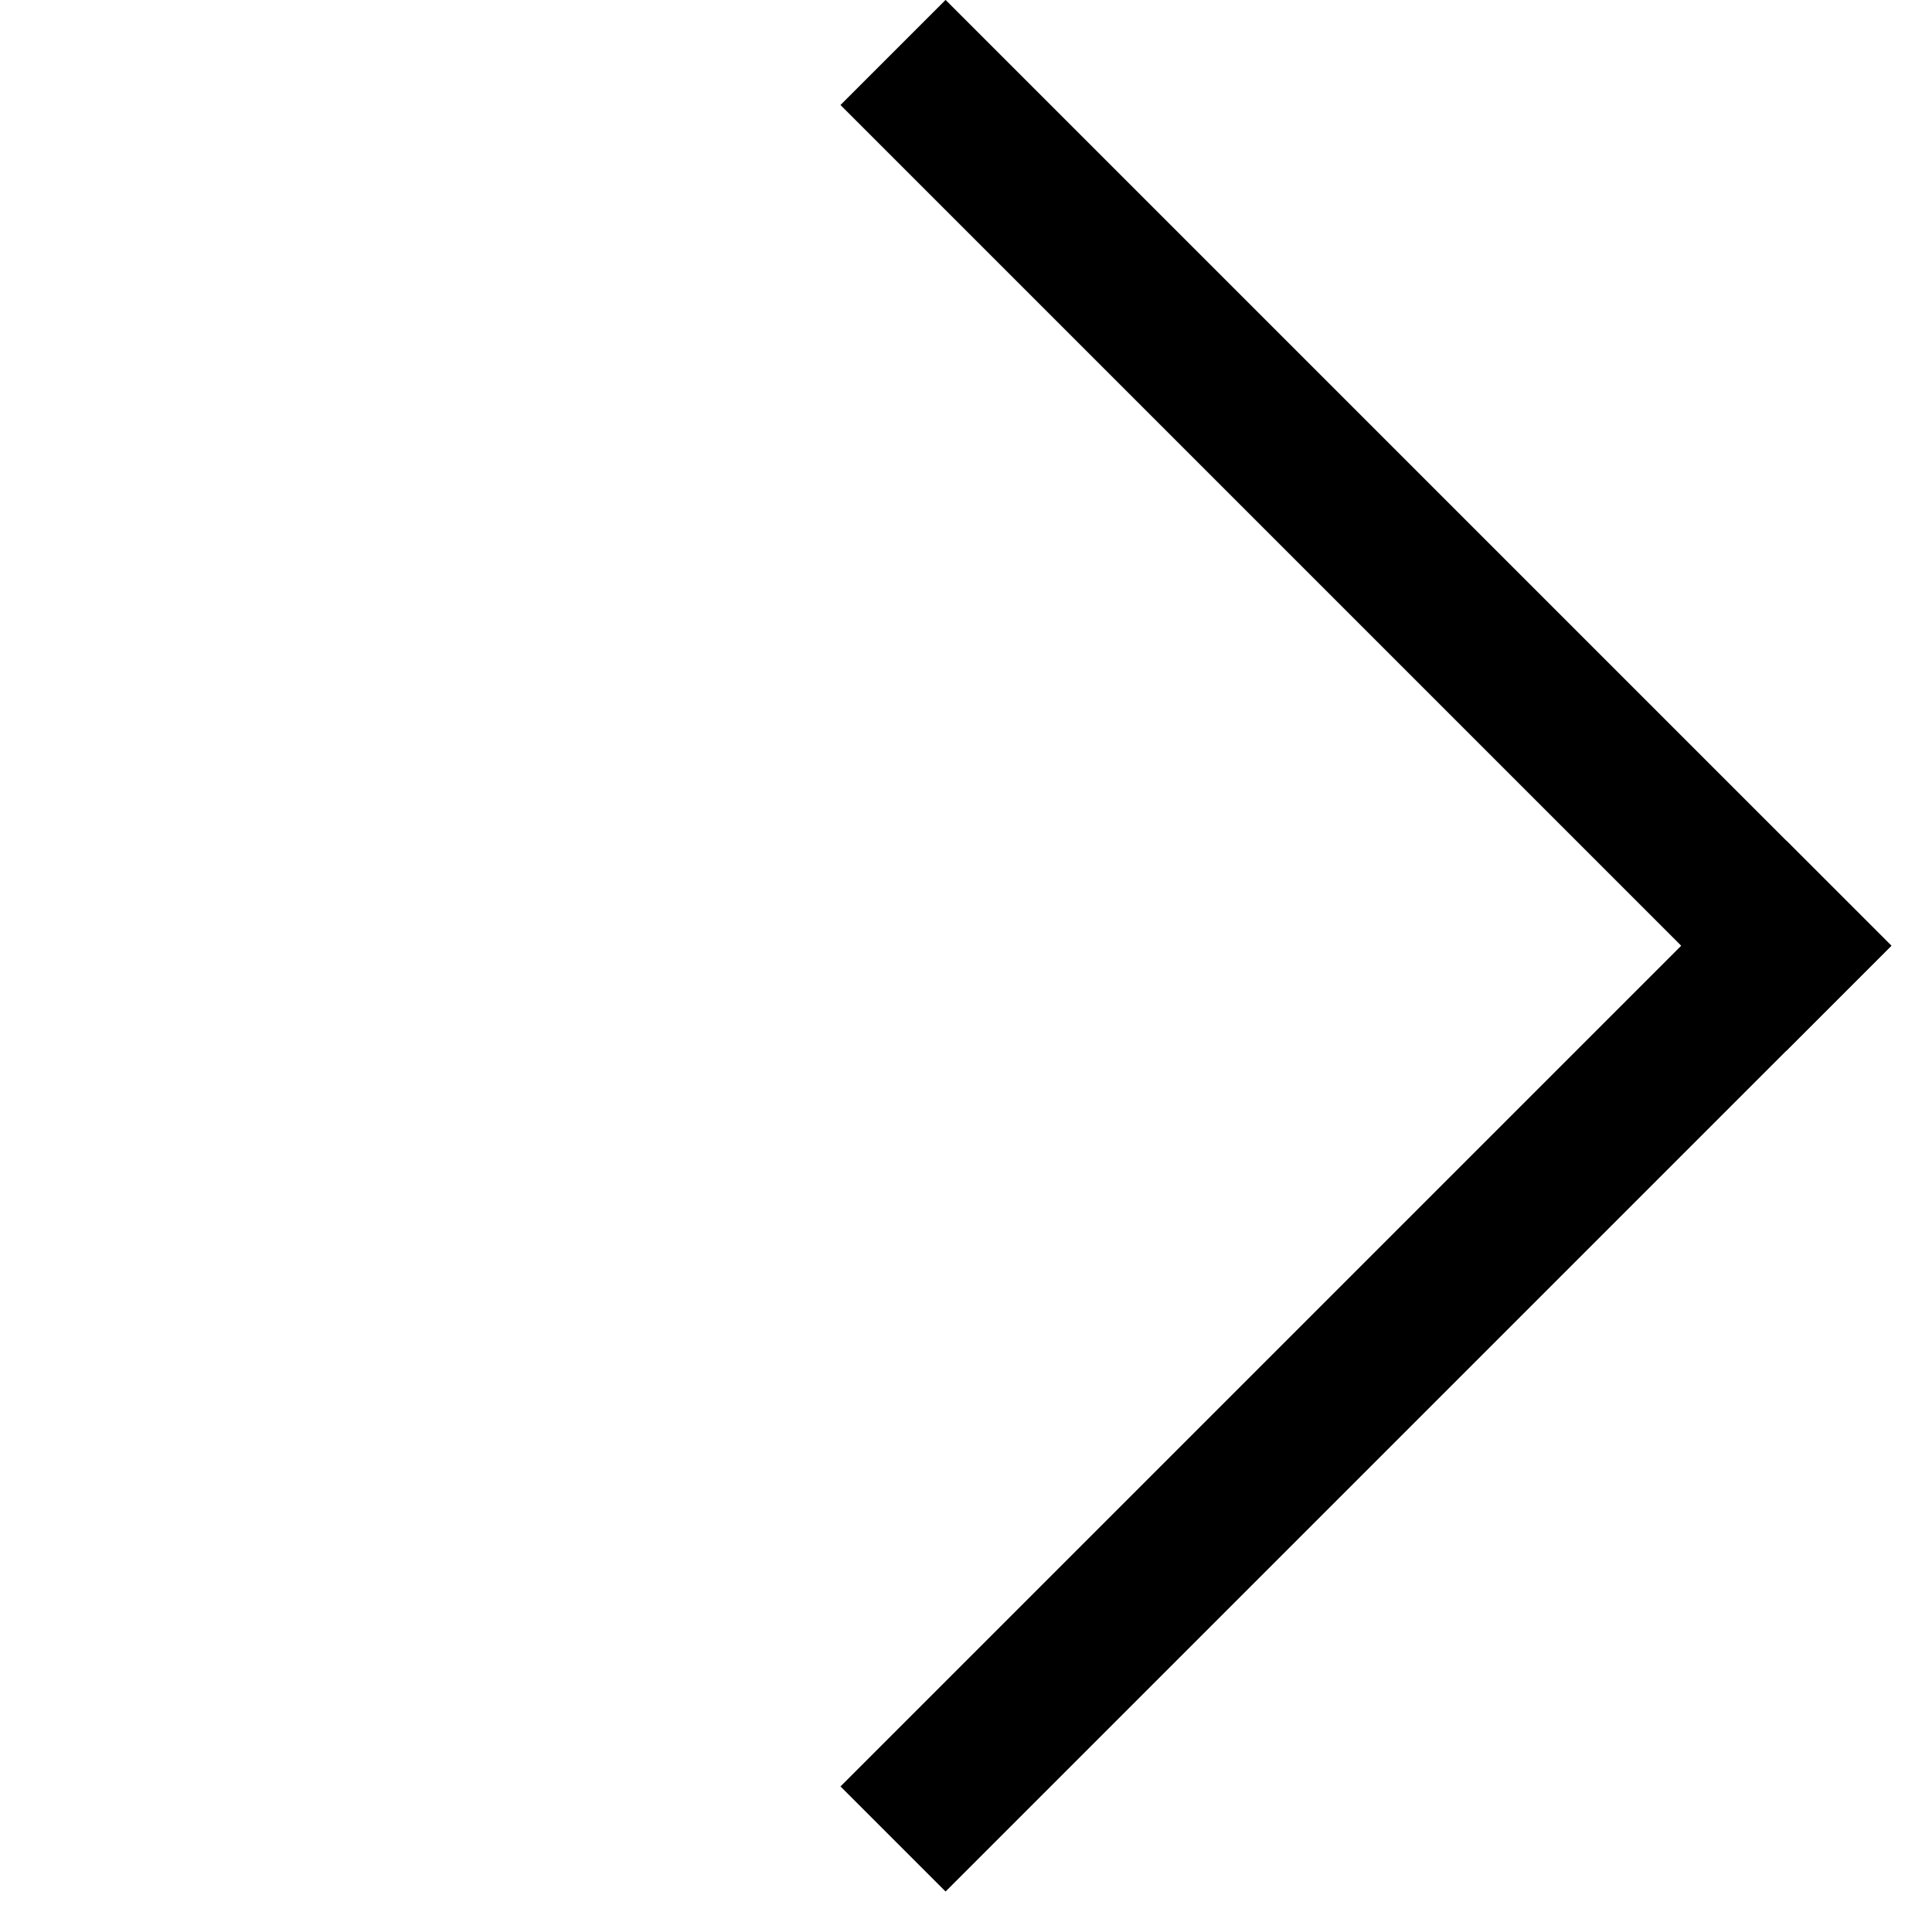
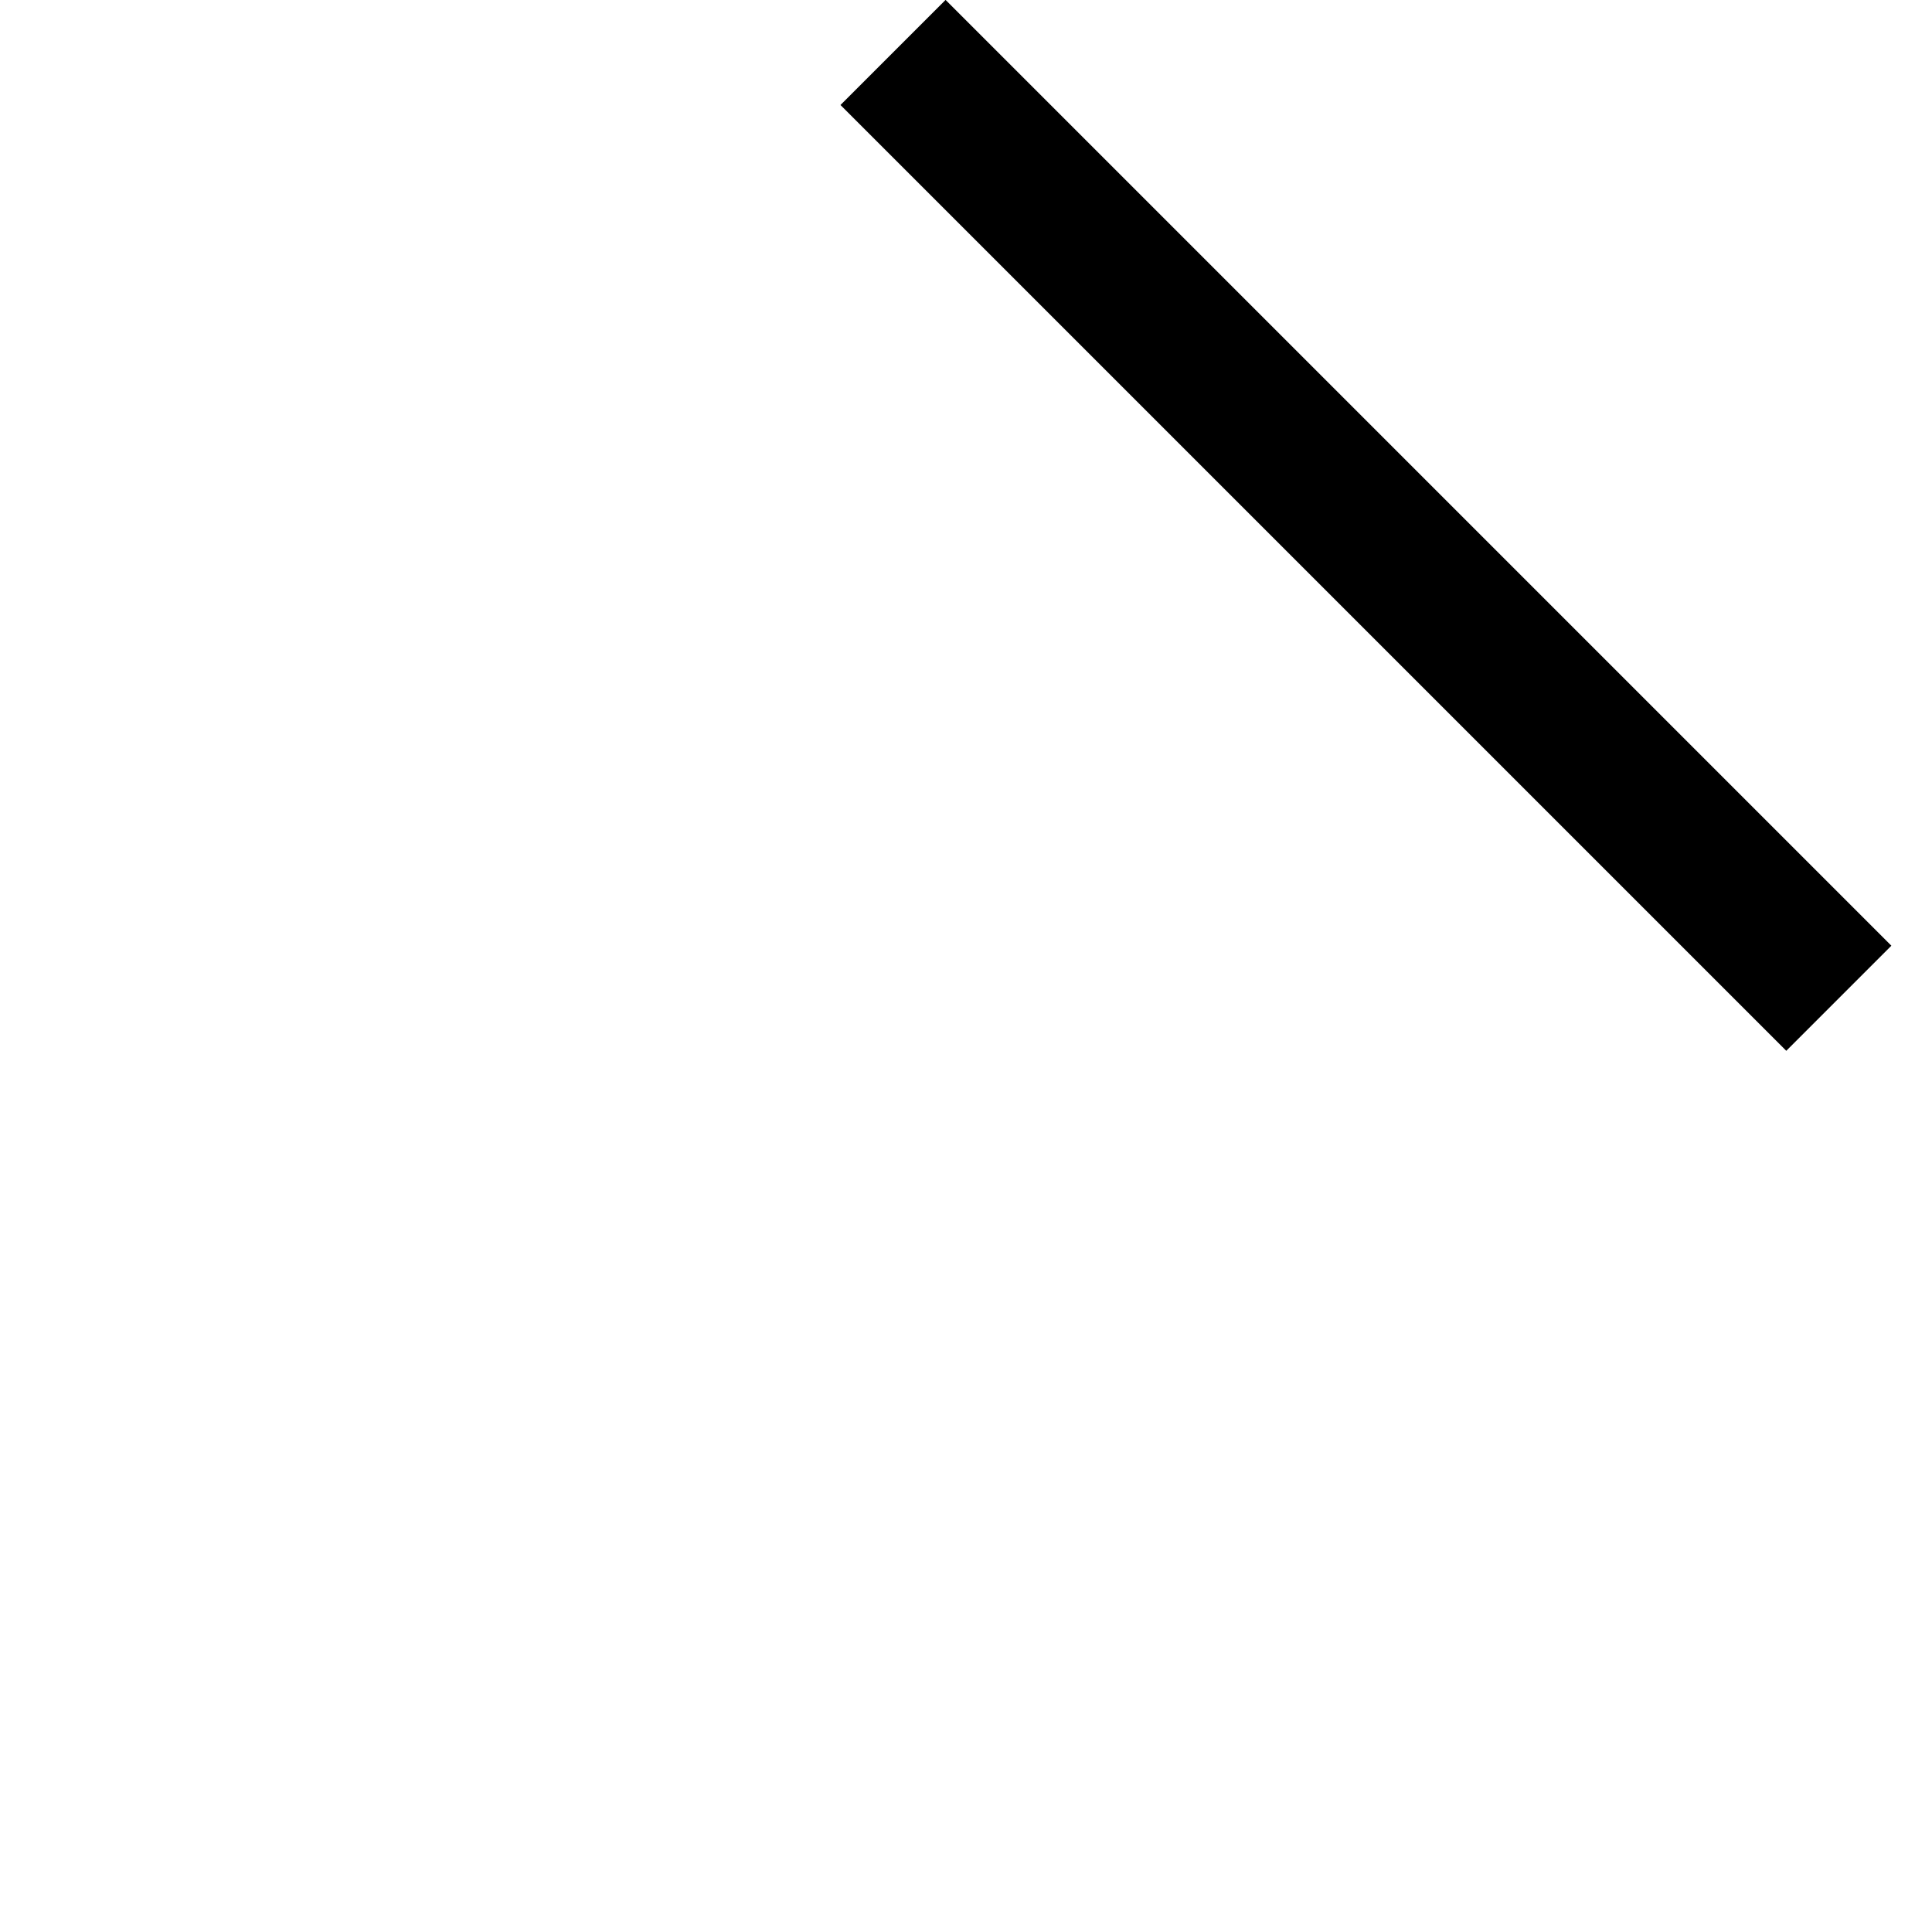
<svg xmlns="http://www.w3.org/2000/svg" width="13" height="13" viewBox="0 0 13 13" fill="none">
-   <line x1="12.373" y1="6.01" x2="6.009" y2="12.374" stroke="black" />
  <line x1="12.373" y1="6.717" x2="6.009" y2="0.353" stroke="black" />
</svg>